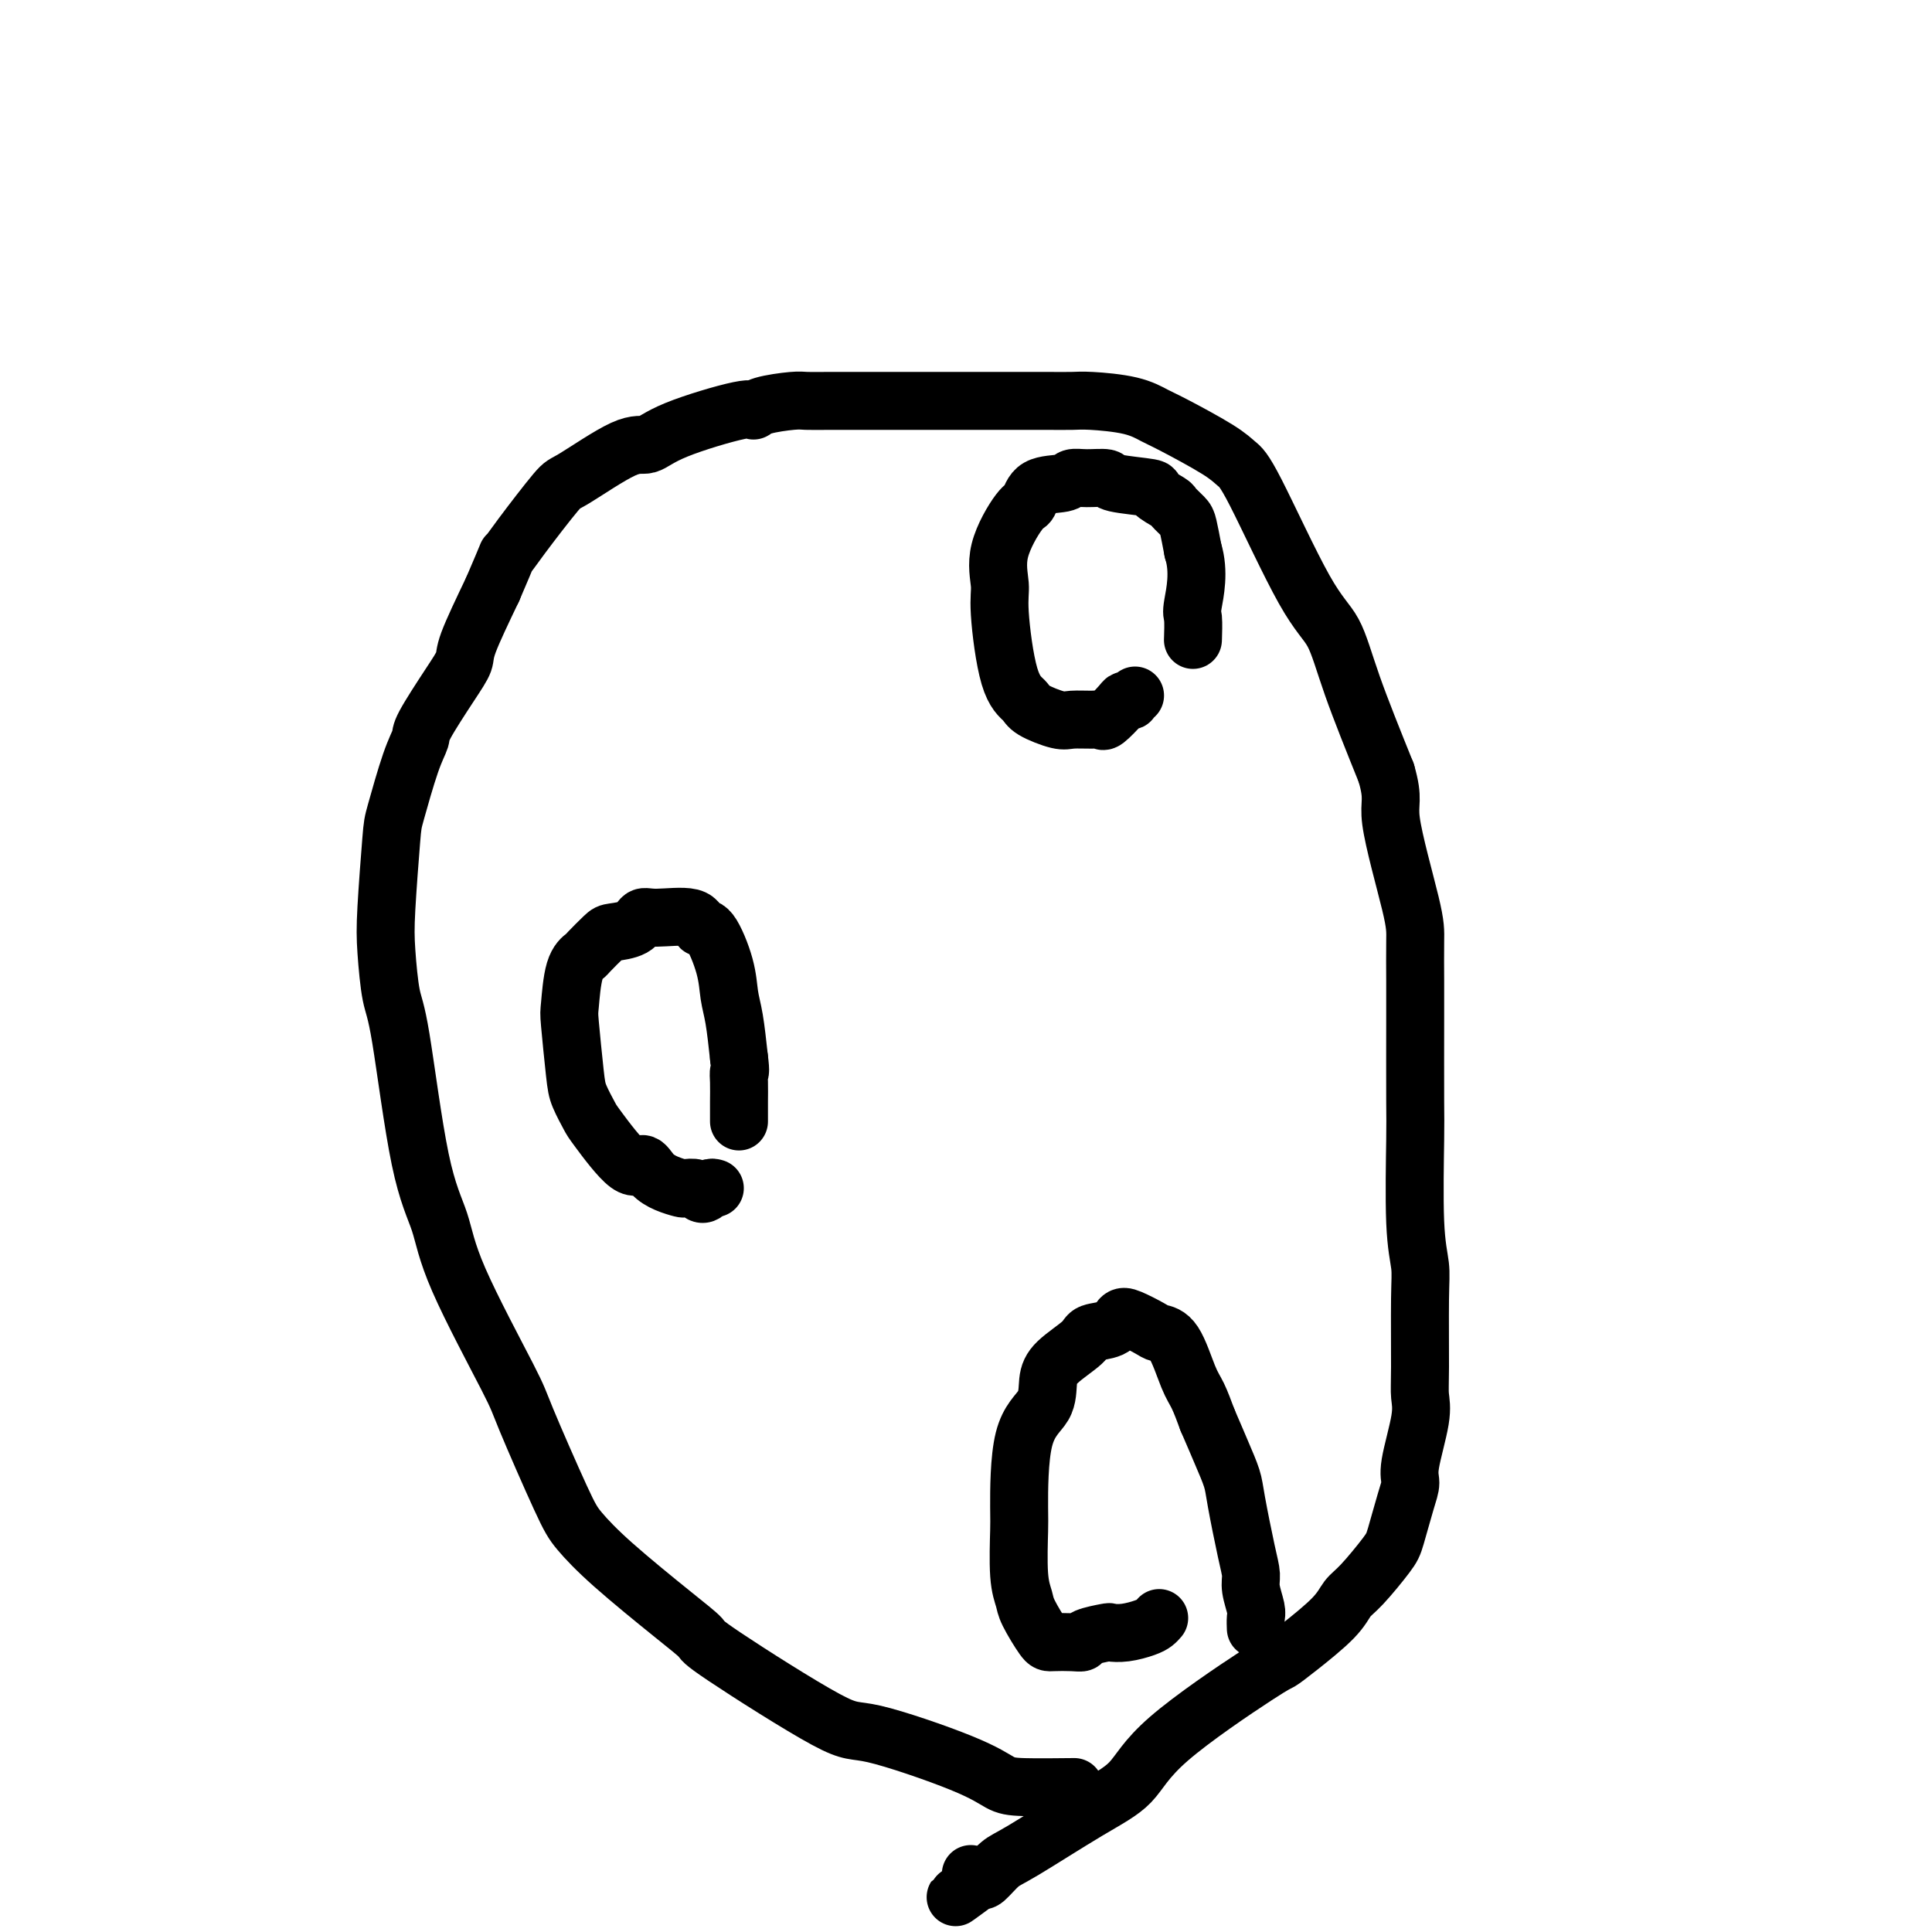
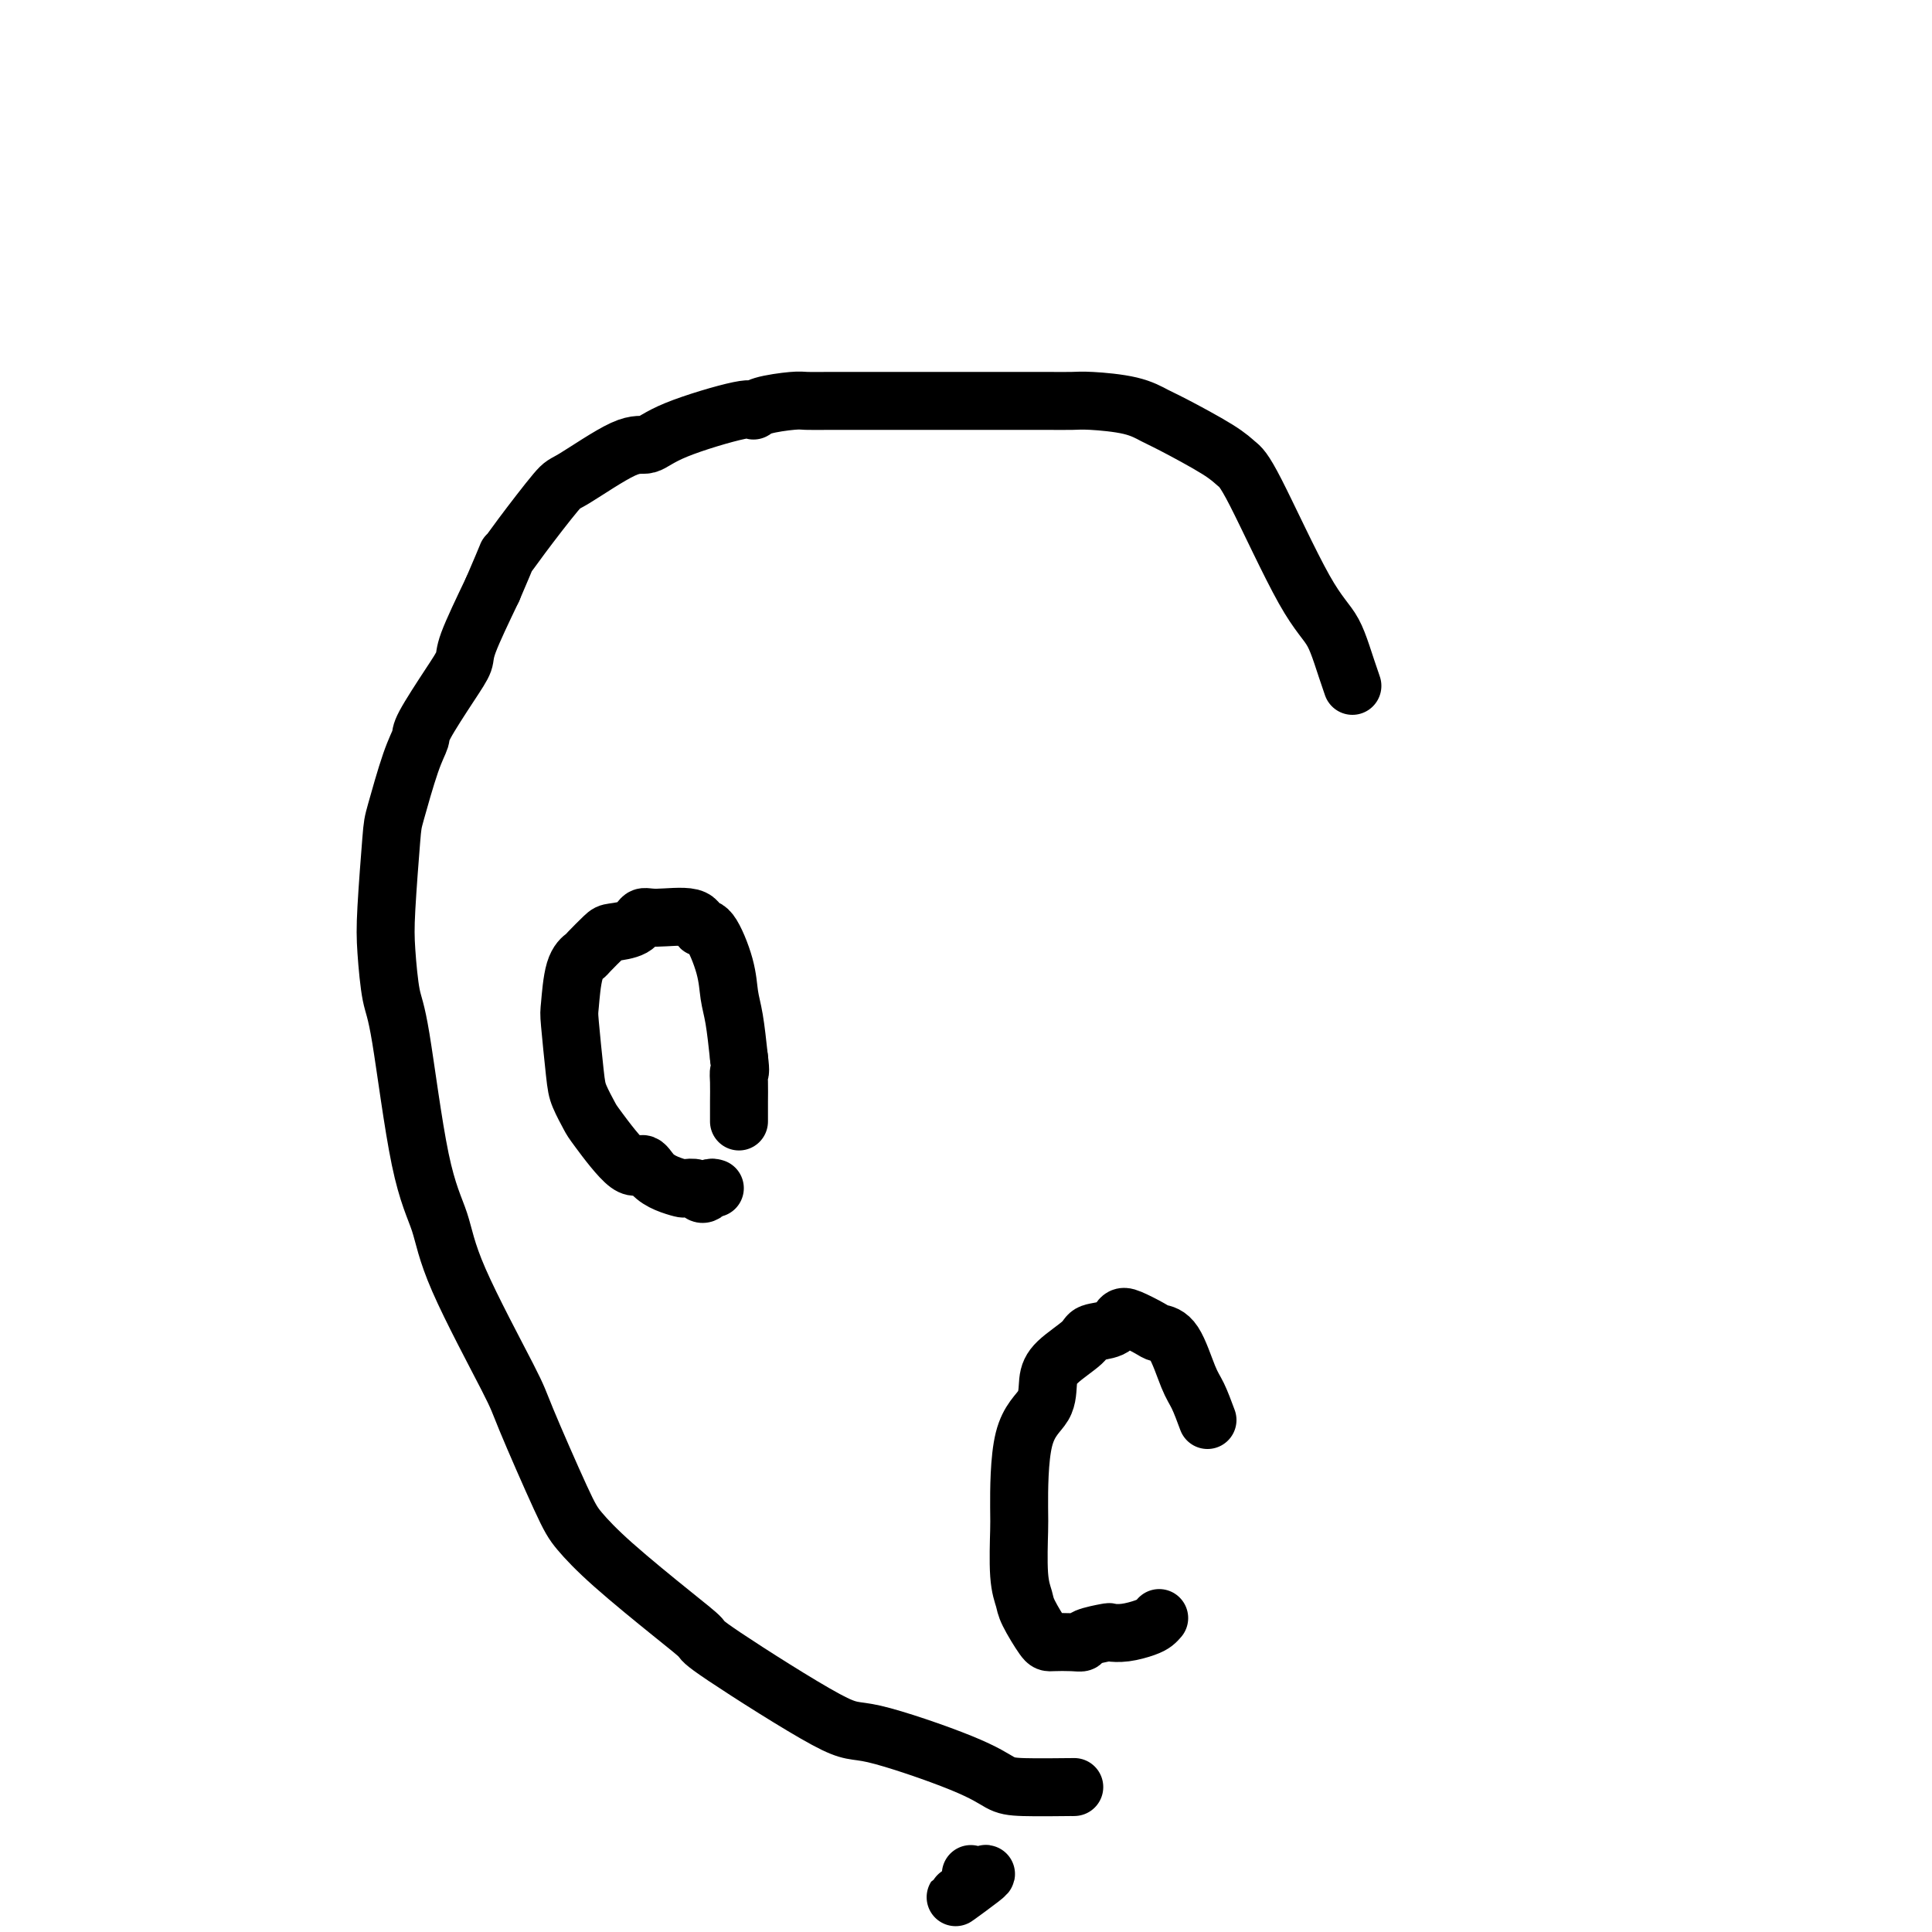
<svg xmlns="http://www.w3.org/2000/svg" viewBox="0 0 400 400" version="1.1">
  <g fill="none" stroke="#000000" stroke-width="12" stroke-linecap="round" stroke-linejoin="round">
    <path d="M222,370c0.473,-0.011 0.947,-0.022 -1,0c-1.947,0.022 -6.314,0.077 -9,0c-2.686,-0.077 -3.691,-0.287 -5,-1c-1.309,-0.713 -2.922,-1.929 -8,-4c-5.078,-2.071 -13.622,-4.996 -18,-6c-4.378,-1.004 -4.592,-0.086 -10,-3c-5.408,-2.914 -16.012,-9.658 -21,-13c-4.988,-3.342 -4.360,-3.281 -5,-4c-0.640,-0.719 -2.546,-2.217 -6,-5c-3.454,-2.783 -8.454,-6.852 -12,-10c-3.546,-3.148 -5.636,-5.374 -7,-7c-1.364,-1.626 -2.002,-2.651 -4,-7c-1.998,-4.349 -5.356,-12.021 -7,-16c-1.644,-3.979 -1.574,-4.267 -4,-9c-2.426,-4.733 -7.346,-13.913 -10,-20c-2.654,-6.087 -3.040,-9.081 -4,-12c-0.960,-2.919 -2.493,-5.762 -4,-13c-1.507,-7.238 -2.989,-18.871 -4,-25c-1.011,-6.129 -1.552,-6.755 -2,-9c-0.448,-2.245 -0.804,-6.109 -1,-9c-0.196,-2.891 -0.231,-4.809 0,-9c0.231,-4.191 0.727,-10.654 1,-14c0.273,-3.346 0.324,-3.573 1,-6c0.676,-2.427 1.979,-7.052 3,-10c1.021,-2.948 1.762,-4.218 2,-5c0.238,-0.782 -0.027,-1.074 1,-3c1.027,-1.926 3.348,-5.485 5,-8c1.652,-2.515 2.637,-3.985 3,-5c0.363,-1.015 0.104,-1.576 1,-4c0.896,-2.424 2.948,-6.712 5,-11" />
-     <path d="M102,122c3.698,-8.599 2.944,-7.097 3,-7c0.056,0.097 0.924,-1.212 3,-4c2.076,-2.788 5.362,-7.056 7,-9c1.638,-1.944 1.630,-1.566 4,-3c2.370,-1.434 7.118,-4.681 10,-6c2.882,-1.319 3.899,-0.710 5,-1c1.101,-0.290 2.287,-1.479 6,-3c3.713,-1.521 9.952,-3.374 13,-4c3.048,-0.626 2.904,-0.024 3,0c0.096,0.024 0.431,-0.529 2,-1c1.569,-0.471 4.374,-0.858 6,-1c1.626,-0.142 2.075,-0.038 3,0c0.925,0.038 2.326,0.010 5,0c2.674,-0.010 6.621,-0.003 9,0c2.379,0.003 3.192,0.001 4,0c0.808,-0.001 1.613,-0.000 5,0c3.387,0.000 9.357,-0.001 12,0c2.643,0.001 1.960,0.002 4,0c2.040,-0.002 6.805,-0.008 10,0c3.195,0.008 4.821,0.030 6,0c1.179,-0.030 1.912,-0.111 4,0c2.088,0.111 5.532,0.414 8,1c2.468,0.586 3.960,1.454 5,2c1.040,0.546 1.628,0.771 4,2c2.372,1.229 6.529,3.461 9,5c2.471,1.539 3.256,2.383 4,3c0.744,0.617 1.445,1.005 4,6c2.555,4.995 6.963,14.597 10,20c3.037,5.403 4.702,6.609 6,9c1.298,2.391 2.228,5.969 4,11c1.772,5.031 4.386,11.516 7,18" />
-     <path d="M287,160c1.702,5.819 0.456,5.867 1,10c0.544,4.133 2.878,12.351 4,17c1.122,4.649 1.033,5.729 1,8c-0.033,2.271 -0.010,5.733 0,8c0.010,2.267 0.006,3.341 0,8c-0.006,4.659 -0.016,12.905 0,17c0.016,4.095 0.057,4.041 0,8c-0.057,3.959 -0.212,11.931 0,17c0.212,5.069 0.791,7.236 1,9c0.209,1.764 0.048,3.126 0,7c-0.048,3.874 0.016,10.259 0,14c-0.016,3.741 -0.111,4.839 0,6c0.111,1.161 0.430,2.384 0,5c-0.430,2.616 -1.607,6.626 -2,9c-0.393,2.374 -0.002,3.112 0,4c0.002,0.888 -0.384,1.928 -1,4c-0.616,2.072 -1.463,5.178 -2,7c-0.537,1.822 -0.765,2.360 -2,4c-1.235,1.640 -3.476,4.380 -5,6c-1.524,1.620 -2.330,2.119 -3,3c-0.670,0.881 -1.204,2.144 -3,4c-1.796,1.856 -4.855,4.306 -7,6c-2.145,1.694 -3.378,2.633 -4,3c-0.622,0.367 -0.635,0.161 -5,3c-4.365,2.839 -13.083,8.723 -18,13c-4.917,4.277 -6.032,6.947 -8,9c-1.968,2.053 -4.790,3.489 -9,6c-4.210,2.511 -9.809,6.096 -13,8c-3.191,1.904 -3.975,2.128 -5,3c-1.025,0.872 -2.293,2.392 -3,3c-0.707,0.608 -0.854,0.304 -1,0" />
+     <path d="M102,122c3.698,-8.599 2.944,-7.097 3,-7c0.056,0.097 0.924,-1.212 3,-4c2.076,-2.788 5.362,-7.056 7,-9c1.638,-1.944 1.630,-1.566 4,-3c2.370,-1.434 7.118,-4.681 10,-6c2.882,-1.319 3.899,-0.710 5,-1c1.101,-0.290 2.287,-1.479 6,-3c3.713,-1.521 9.952,-3.374 13,-4c3.048,-0.626 2.904,-0.024 3,0c0.096,0.024 0.431,-0.529 2,-1c1.569,-0.471 4.374,-0.858 6,-1c1.626,-0.142 2.075,-0.038 3,0c0.925,0.038 2.326,0.010 5,0c2.674,-0.010 6.621,-0.003 9,0c2.379,0.003 3.192,0.001 4,0c0.808,-0.001 1.613,-0.000 5,0c3.387,0.000 9.357,-0.001 12,0c2.643,0.001 1.960,0.002 4,0c2.040,-0.002 6.805,-0.008 10,0c3.195,0.008 4.821,0.030 6,0c1.179,-0.030 1.912,-0.111 4,0c2.088,0.111 5.532,0.414 8,1c2.468,0.586 3.960,1.454 5,2c1.040,0.546 1.628,0.771 4,2c2.372,1.229 6.529,3.461 9,5c2.471,1.539 3.256,2.383 4,3c0.744,0.617 1.445,1.005 4,6c2.555,4.995 6.963,14.597 10,20c3.037,5.403 4.702,6.609 6,9c1.298,2.391 2.228,5.969 4,11" />
    <path d="M203,389c-10.166,7.430 -2.580,2.005 0,0c2.580,-2.005 0.156,-0.589 -1,0c-1.156,0.589 -1.042,0.351 -1,0c0.042,-0.351 0.012,-0.815 0,-1c-0.012,-0.185 -0.006,-0.093 0,0" />
    <path d="M148,246c-0.336,-0.105 -0.672,-0.210 -1,0c-0.328,0.210 -0.650,0.737 -1,1c-0.350,0.263 -0.730,0.264 -1,0c-0.270,-0.264 -0.432,-0.794 -1,-1c-0.568,-0.206 -1.542,-0.089 -2,0c-0.458,0.089 -0.402,0.150 -1,0c-0.598,-0.150 -1.852,-0.509 -3,-1c-1.148,-0.491 -2.190,-1.113 -3,-2c-0.810,-0.887 -1.387,-2.040 -2,-2c-0.613,0.040 -1.263,1.273 -3,0c-1.737,-1.273 -4.560,-5.052 -6,-7c-1.440,-1.948 -1.497,-2.064 -2,-3c-0.503,-0.936 -1.454,-2.691 -2,-4c-0.546,-1.309 -0.689,-2.172 -1,-5c-0.311,-2.828 -0.790,-7.620 -1,-10c-0.210,-2.380 -0.151,-2.347 0,-4c0.151,-1.653 0.395,-4.992 1,-7c0.605,-2.008 1.573,-2.683 2,-3c0.427,-0.317 0.313,-0.275 1,-1c0.687,-0.725 2.175,-2.218 3,-3c0.825,-0.782 0.988,-0.853 2,-1c1.012,-0.147 2.872,-0.371 4,-1c1.128,-0.629 1.522,-1.663 2,-2c0.478,-0.337 1.039,0.022 3,0c1.961,-0.022 5.323,-0.425 7,0c1.677,0.425 1.668,1.678 2,2c0.332,0.322 1.006,-0.287 2,1c0.994,1.287 2.308,4.469 3,7c0.692,2.531 0.763,4.412 1,6c0.237,1.588 0.639,2.882 1,5c0.361,2.118 0.680,5.059 1,8" />
    <path d="M153,219c0.464,3.556 0.124,2.946 0,3c-0.124,0.054 -0.033,0.771 0,2c0.033,1.229 0.009,2.969 0,4c-0.009,1.031 -0.002,1.355 0,2c0.002,0.645 0.001,1.613 0,2c-0.001,0.387 -0.000,0.194 0,0" />
-     <path d="M235,144c-0.451,0.421 -0.902,0.842 -1,1c-0.098,0.158 0.157,0.053 0,0c-0.157,-0.053 -0.726,-0.052 -1,0c-0.274,0.052 -0.255,0.157 -1,1c-0.745,0.843 -2.255,2.424 -3,3c-0.745,0.576 -0.725,0.148 -1,0c-0.275,-0.148 -0.846,-0.017 -2,0c-1.154,0.017 -2.893,-0.079 -4,0c-1.107,0.079 -1.583,0.335 -3,0c-1.417,-0.335 -3.776,-1.259 -5,-2c-1.224,-0.741 -1.312,-1.299 -2,-2c-0.688,-0.701 -1.975,-1.544 -3,-5c-1.025,-3.456 -1.788,-9.526 -2,-13c-0.212,-3.474 0.128,-4.353 0,-6c-0.128,-1.647 -0.725,-4.062 0,-7c0.725,-2.938 2.770,-6.399 4,-8c1.230,-1.601 1.643,-1.343 2,-2c0.357,-0.657 0.657,-2.229 2,-3c1.343,-0.771 3.730,-0.739 5,-1c1.270,-0.261 1.424,-0.813 2,-1c0.576,-0.187 1.573,-0.010 3,0c1.427,0.010 3.283,-0.148 4,0c0.717,0.148 0.295,0.602 2,1c1.705,0.398 5.535,0.740 7,1c1.465,0.260 0.563,0.438 1,1c0.437,0.562 2.211,1.510 3,2c0.789,0.490 0.593,0.523 1,1c0.407,0.477 1.417,1.398 2,2c0.583,0.602 0.738,0.886 1,2c0.262,1.114 0.631,3.057 1,5" />
-     <path d="M247,114c1.392,4.384 0.373,8.845 0,11c-0.373,2.155 -0.100,2.003 0,3c0.100,0.997 0.029,3.142 0,4c-0.029,0.858 -0.014,0.429 0,0" />
    <path d="M240,335c-0.293,0.339 -0.586,0.679 -1,1c-0.414,0.321 -0.948,0.625 -2,1c-1.052,0.375 -2.621,0.822 -4,1c-1.379,0.178 -2.570,0.086 -3,0c-0.430,-0.086 -0.101,-0.167 -1,0c-0.899,0.167 -3.026,0.581 -4,1c-0.974,0.419 -0.793,0.842 -1,1c-0.207,0.158 -0.801,0.052 -2,0c-1.199,-0.052 -3.005,-0.048 -4,0c-0.995,0.048 -1.181,0.142 -2,-1c-0.819,-1.142 -2.272,-3.520 -3,-5c-0.728,-1.480 -0.731,-2.061 -1,-3c-0.269,-0.939 -0.804,-2.234 -1,-5c-0.196,-2.766 -0.053,-7.002 0,-9c0.053,-1.998 0.017,-1.759 0,-5c-0.017,-3.241 -0.015,-9.964 1,-14c1.015,-4.036 3.043,-5.386 4,-7c0.957,-1.614 0.844,-3.492 1,-5c0.156,-1.508 0.580,-2.646 2,-4c1.420,-1.354 3.834,-2.925 5,-4c1.166,-1.075 1.082,-1.655 2,-2c0.918,-0.345 2.836,-0.457 4,-1c1.164,-0.543 1.575,-1.517 2,-2c0.425,-0.483 0.866,-0.474 2,0c1.134,0.474 2.961,1.413 4,2c1.039,0.587 1.289,0.823 2,1c0.711,0.177 1.881,0.295 3,2c1.119,1.705 2.186,4.998 3,7c0.814,2.002 1.375,2.715 2,4c0.625,1.285 1.312,3.143 2,5" />
-     <path d="M250,294c1.650,3.800 2.274,5.301 3,7c0.726,1.699 1.552,3.598 2,5c0.448,1.402 0.516,2.309 1,5c0.484,2.691 1.384,7.168 2,10c0.616,2.832 0.950,4.020 1,5c0.050,0.980 -0.183,1.752 0,3c0.183,1.248 0.781,2.974 1,4c0.219,1.026 0.059,1.353 0,2c-0.059,0.647 -0.017,1.613 0,2c0.017,0.387 0.008,0.193 0,0" />
  </g>
</svg>